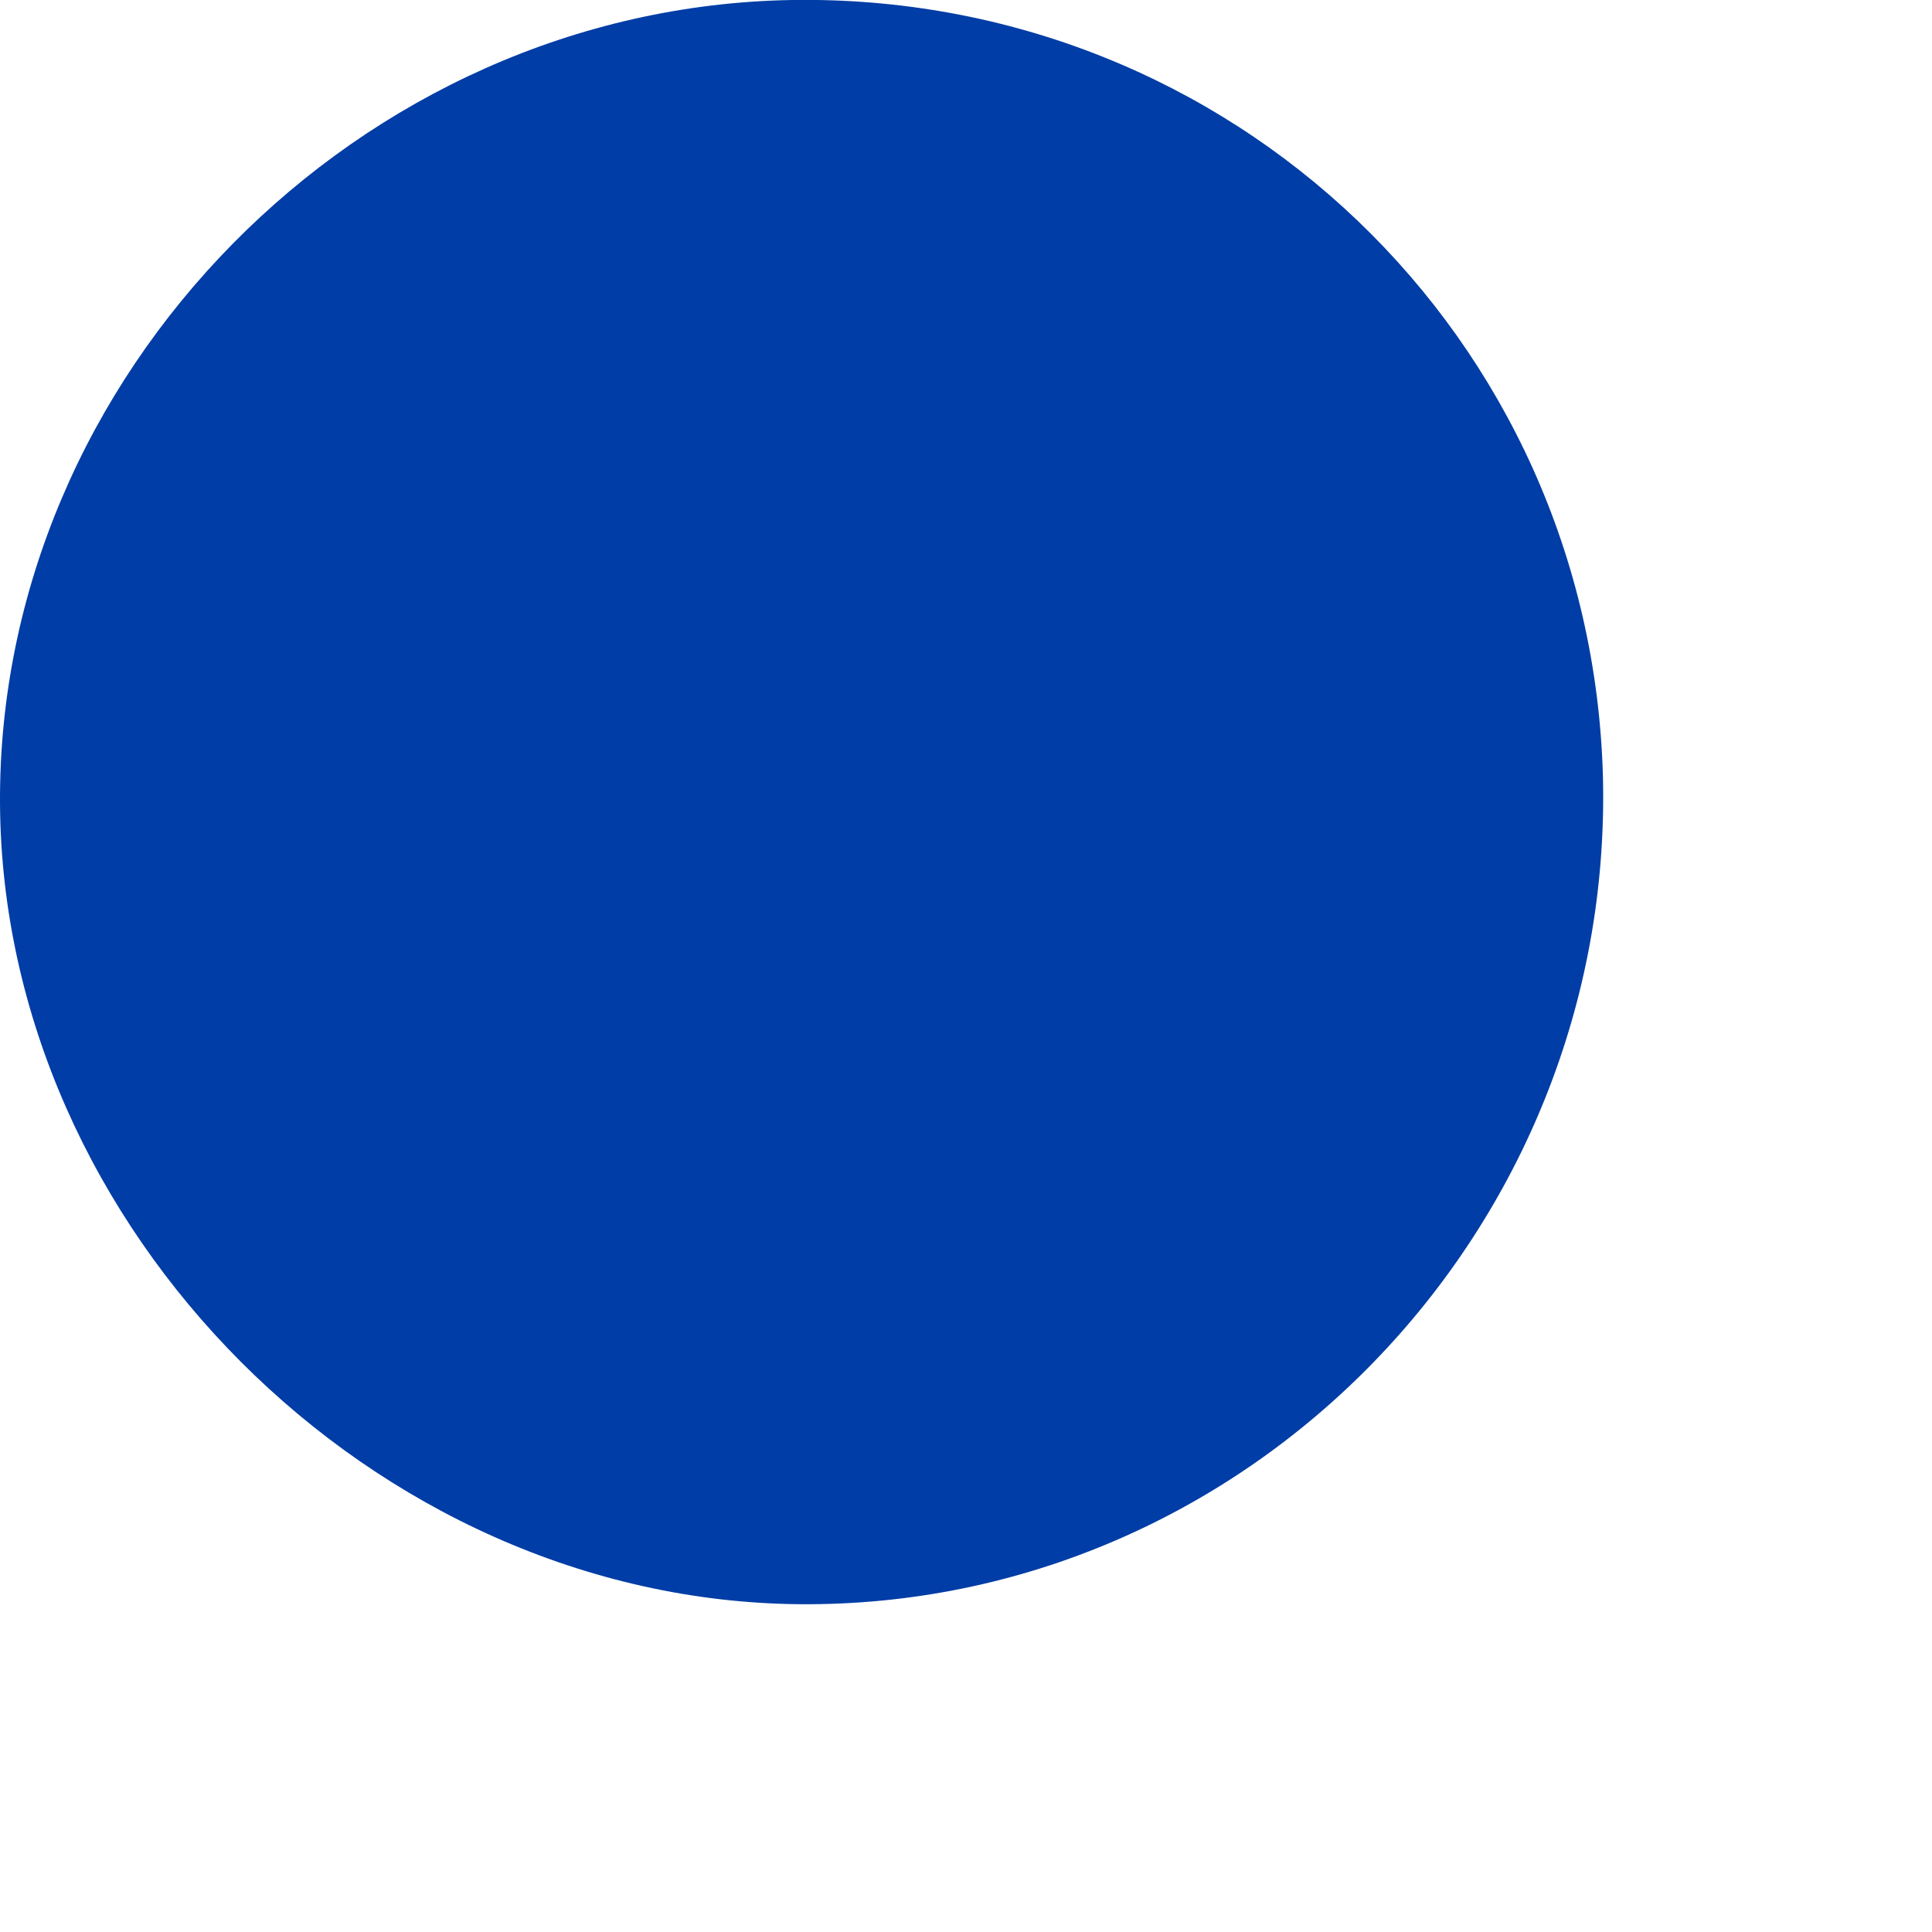
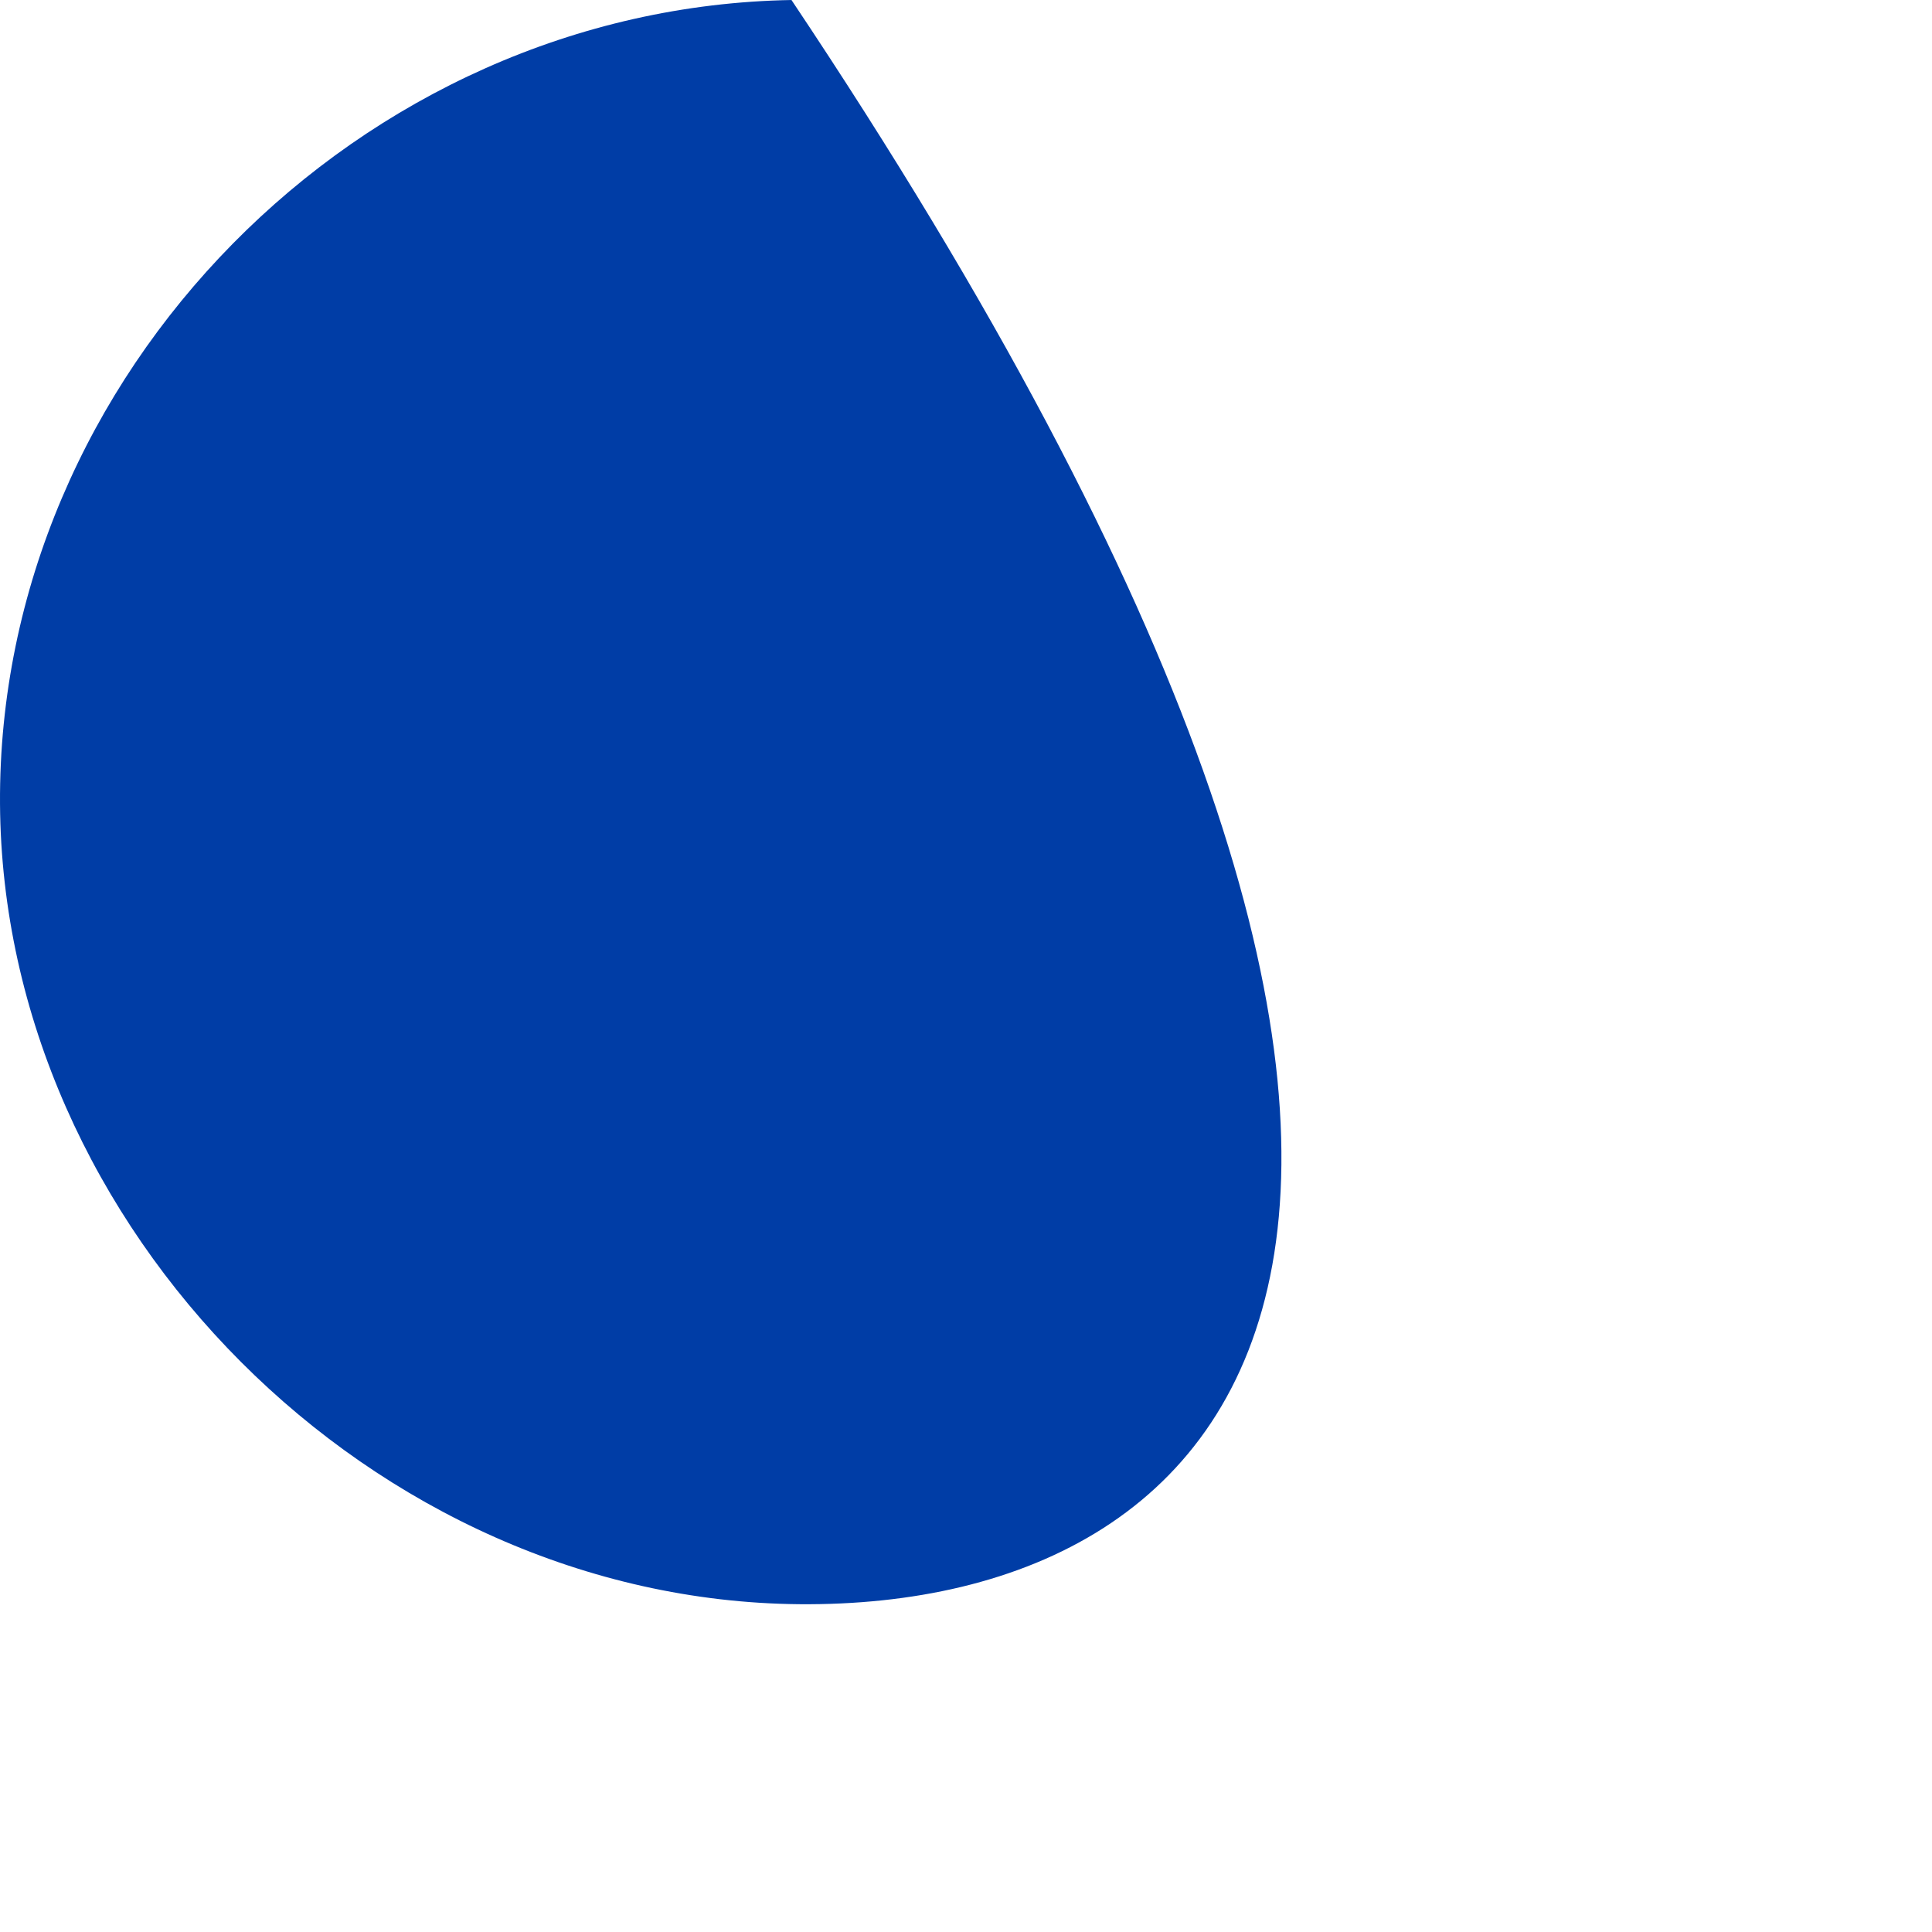
<svg xmlns="http://www.w3.org/2000/svg" fill="none" height="100%" overflow="visible" preserveAspectRatio="none" style="display: block;" viewBox="0 0 3 3" width="100%">
-   <path d="M1.229 0C1.912 -0.011 2.47 0.523 2.489 1.205C2.507 1.911 1.938 2.497 1.241 2.491C0.58 2.485 0.004 1.908 1.87798e-05 1.248C-0.004 0.582 0.558 0.011 1.23 0H1.229Z" fill="#003DA6" id="Vector" />
+   <path d="M1.229 0C2.507 1.911 1.938 2.497 1.241 2.491C0.58 2.485 0.004 1.908 1.87798e-05 1.248C-0.004 0.582 0.558 0.011 1.23 0H1.229Z" fill="#003DA6" id="Vector" />
</svg>